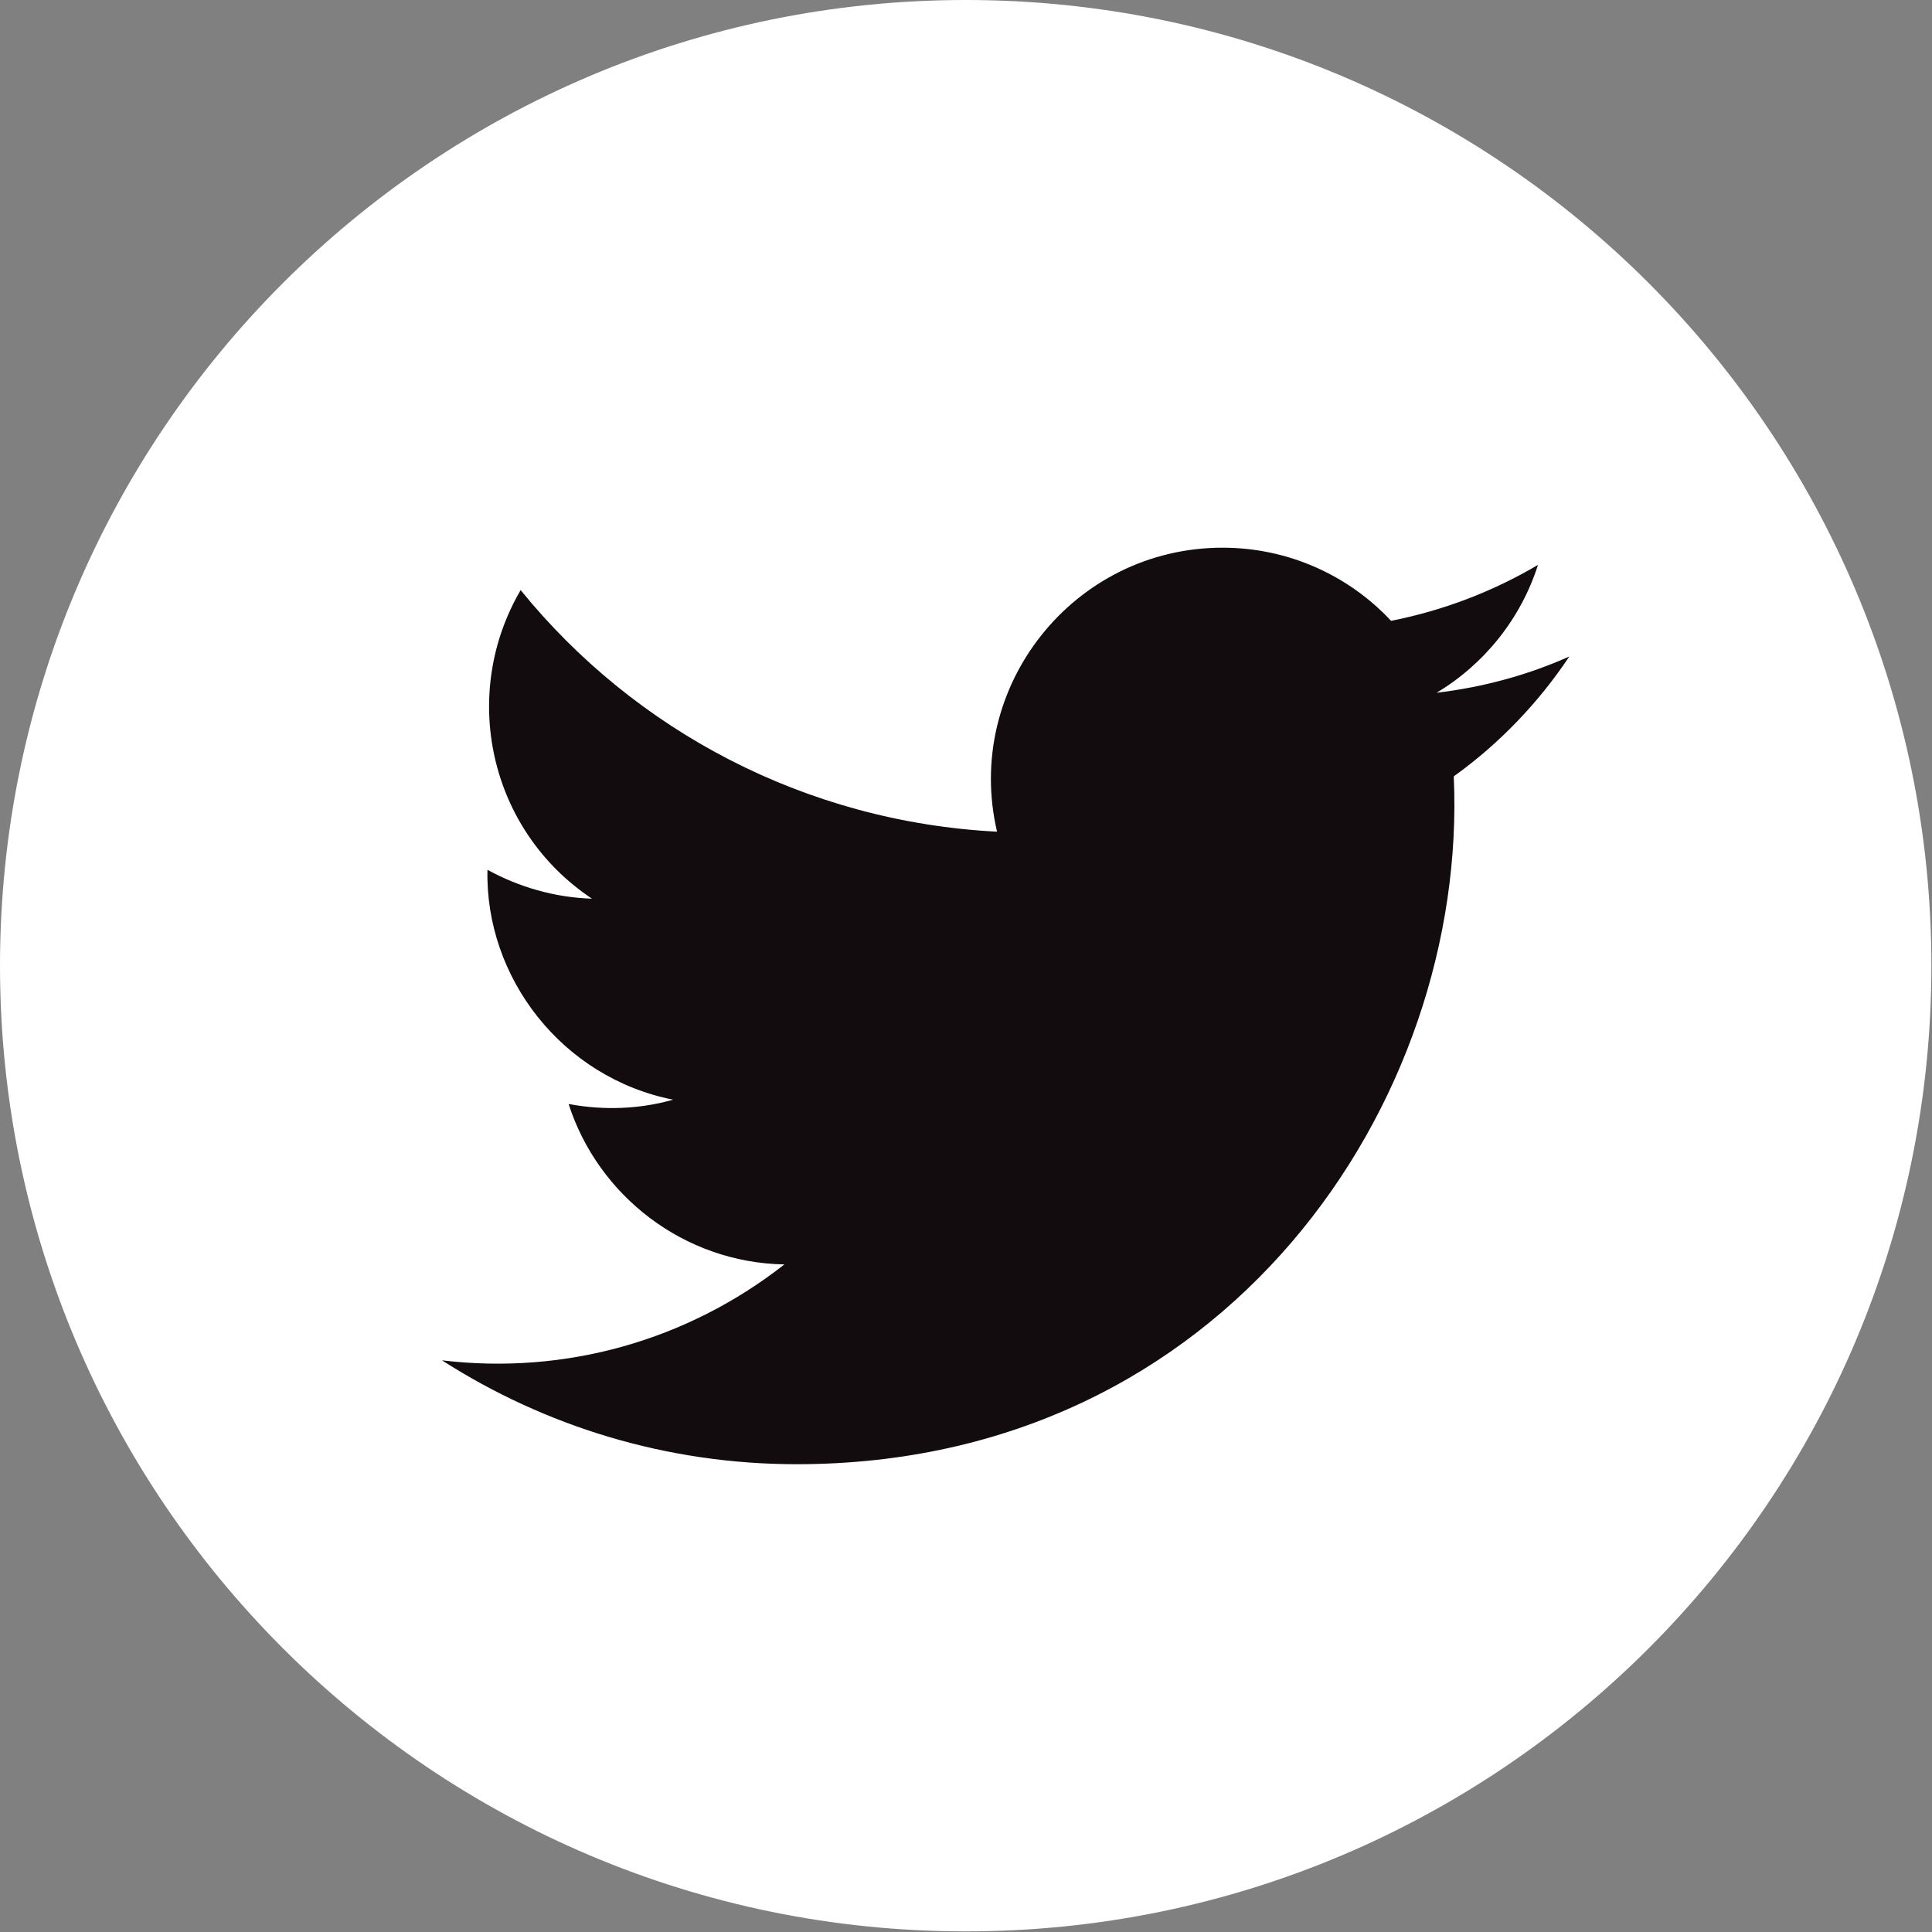
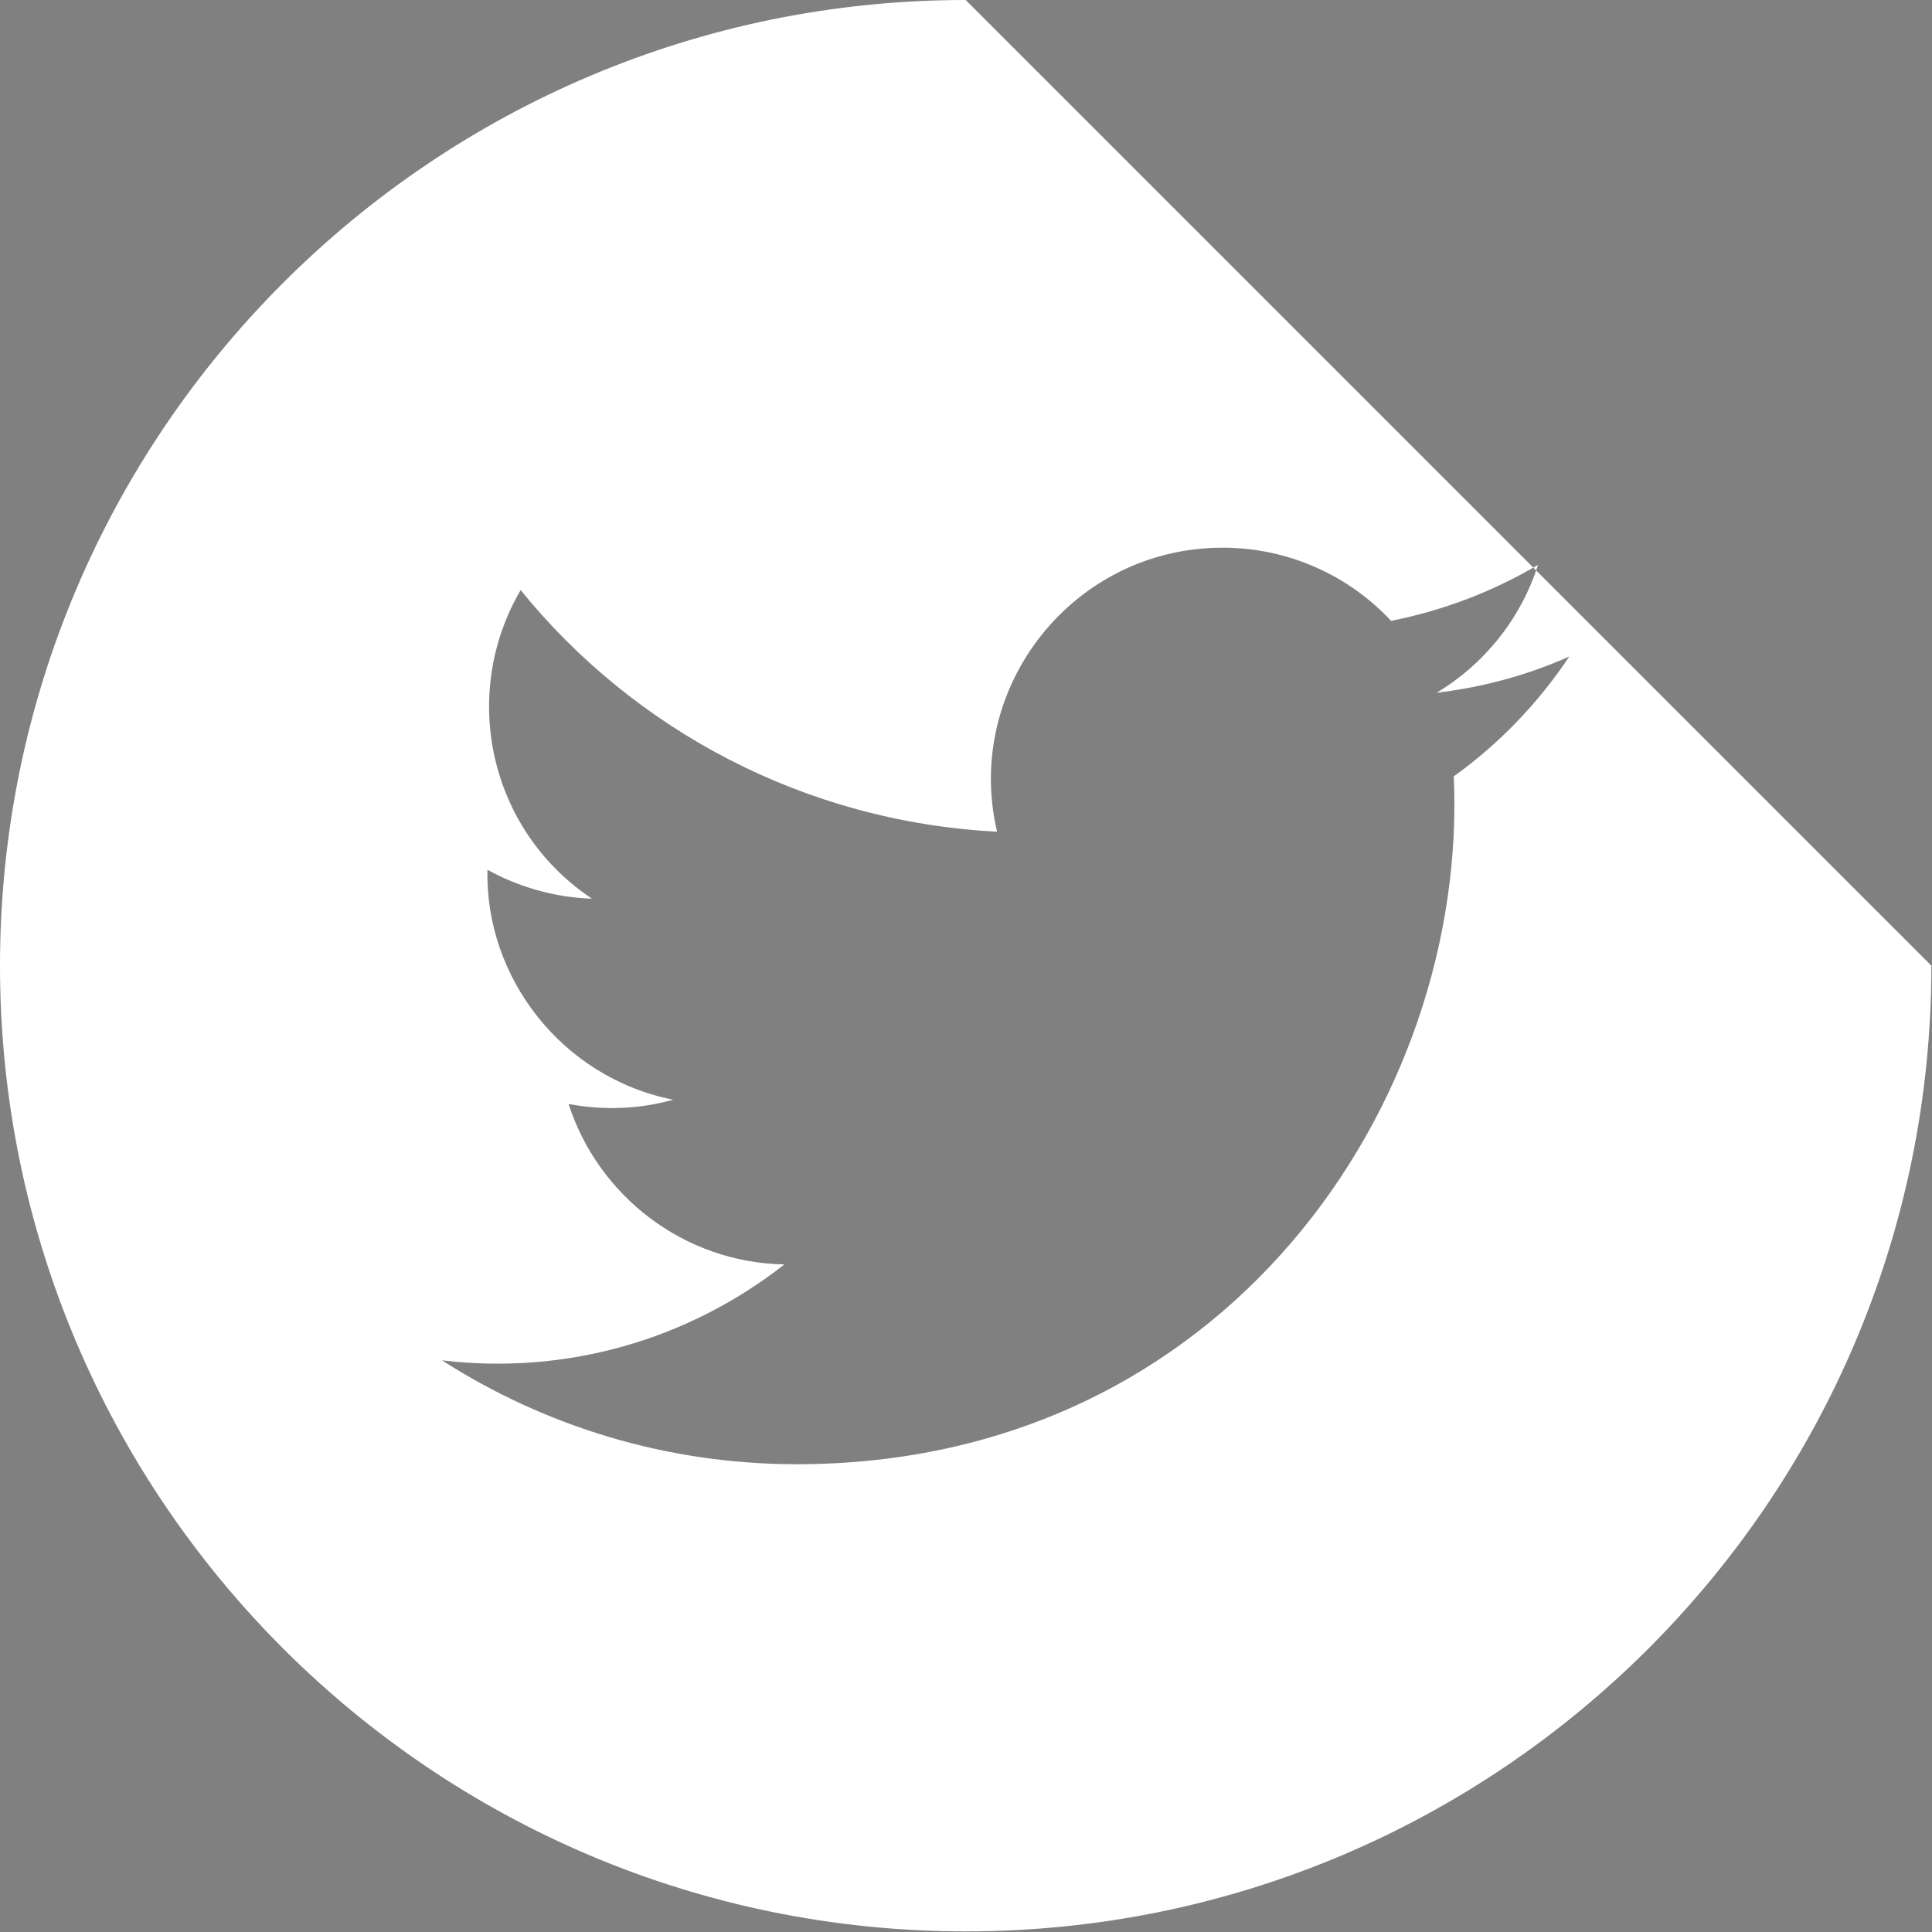
<svg xmlns="http://www.w3.org/2000/svg" id="Layer_2" data-name="Layer 2" viewBox="0 0 31.43 31.43">
  <rect x="0" y="0" width="31.43" height="31.43" fill="#808080" stroke="none" />
  <defs>
    <style>
      .cls-1 {
        fill: #fff;
      }

      .cls-2 {
        fill: #130c0e;
      }
    </style>
  </defs>
  <g id="Layer_1-2" data-name="Layer 1">
    <g>
-       <circle class="cls-2" cx="15.71" cy="15.71" r="11.9" />
-       <path id="twitter-4" class="cls-1" d="M15.71,0C7.04,0,0,7.04,0,15.71s7.04,15.71,15.71,15.71c8.68,0,15.71-7.04,15.71-15.71S24.39,0,15.71,0Zm7.94,12.63c.24,5.29-3.71,11.19-10.69,11.19-2.12,0-4.1-.62-5.77-1.69,2,.24,3.99-.32,5.57-1.56-1.64-.03-3.03-1.12-3.51-2.61,.59,.11,1.17,.08,1.7-.07-1.81-.36-3.06-1.99-3.02-3.74,.51,.28,1.09,.45,1.7,.47-1.68-1.12-2.15-3.33-1.16-5.02,1.85,2.28,4.63,3.77,7.75,3.93-.55-2.35,1.24-4.62,3.67-4.62,1.08,0,2.06,.46,2.74,1.19,.86-.17,1.66-.48,2.39-.91-.28,.88-.88,1.62-1.65,2.08,.76-.09,1.49-.29,2.16-.59-.5,.75-1.14,1.42-1.88,1.95Z" />
+       <path id="twitter-4" class="cls-1" d="M15.71,0C7.04,0,0,7.04,0,15.71s7.04,15.71,15.71,15.71c8.68,0,15.71-7.04,15.71-15.71Zm7.94,12.63c.24,5.29-3.71,11.19-10.69,11.19-2.12,0-4.1-.62-5.77-1.69,2,.24,3.99-.32,5.57-1.56-1.64-.03-3.03-1.12-3.51-2.61,.59,.11,1.17,.08,1.7-.07-1.81-.36-3.06-1.99-3.02-3.74,.51,.28,1.09,.45,1.7,.47-1.68-1.12-2.15-3.33-1.16-5.02,1.85,2.28,4.63,3.77,7.75,3.93-.55-2.35,1.24-4.62,3.67-4.62,1.08,0,2.06,.46,2.74,1.19,.86-.17,1.66-.48,2.39-.91-.28,.88-.88,1.62-1.65,2.08,.76-.09,1.49-.29,2.16-.59-.5,.75-1.14,1.42-1.88,1.95Z" />
    </g>
  </g>
</svg>